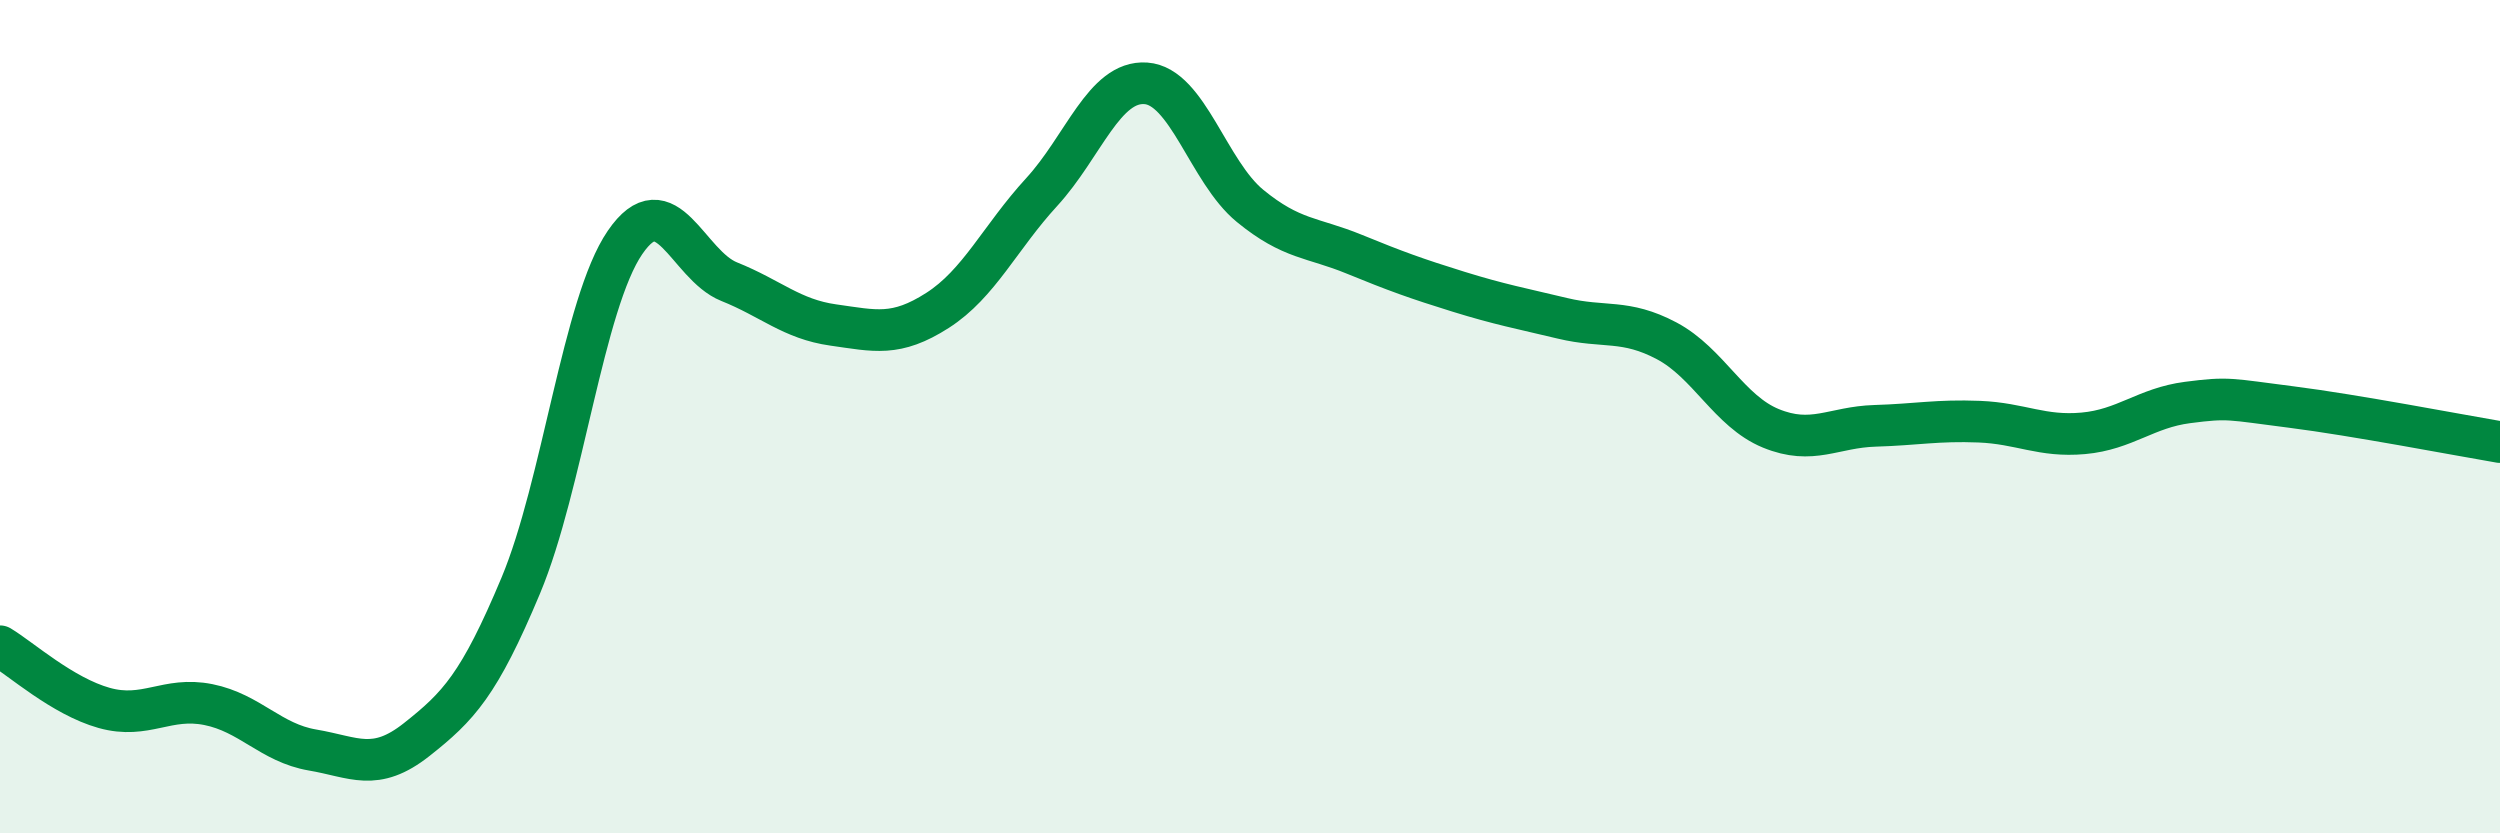
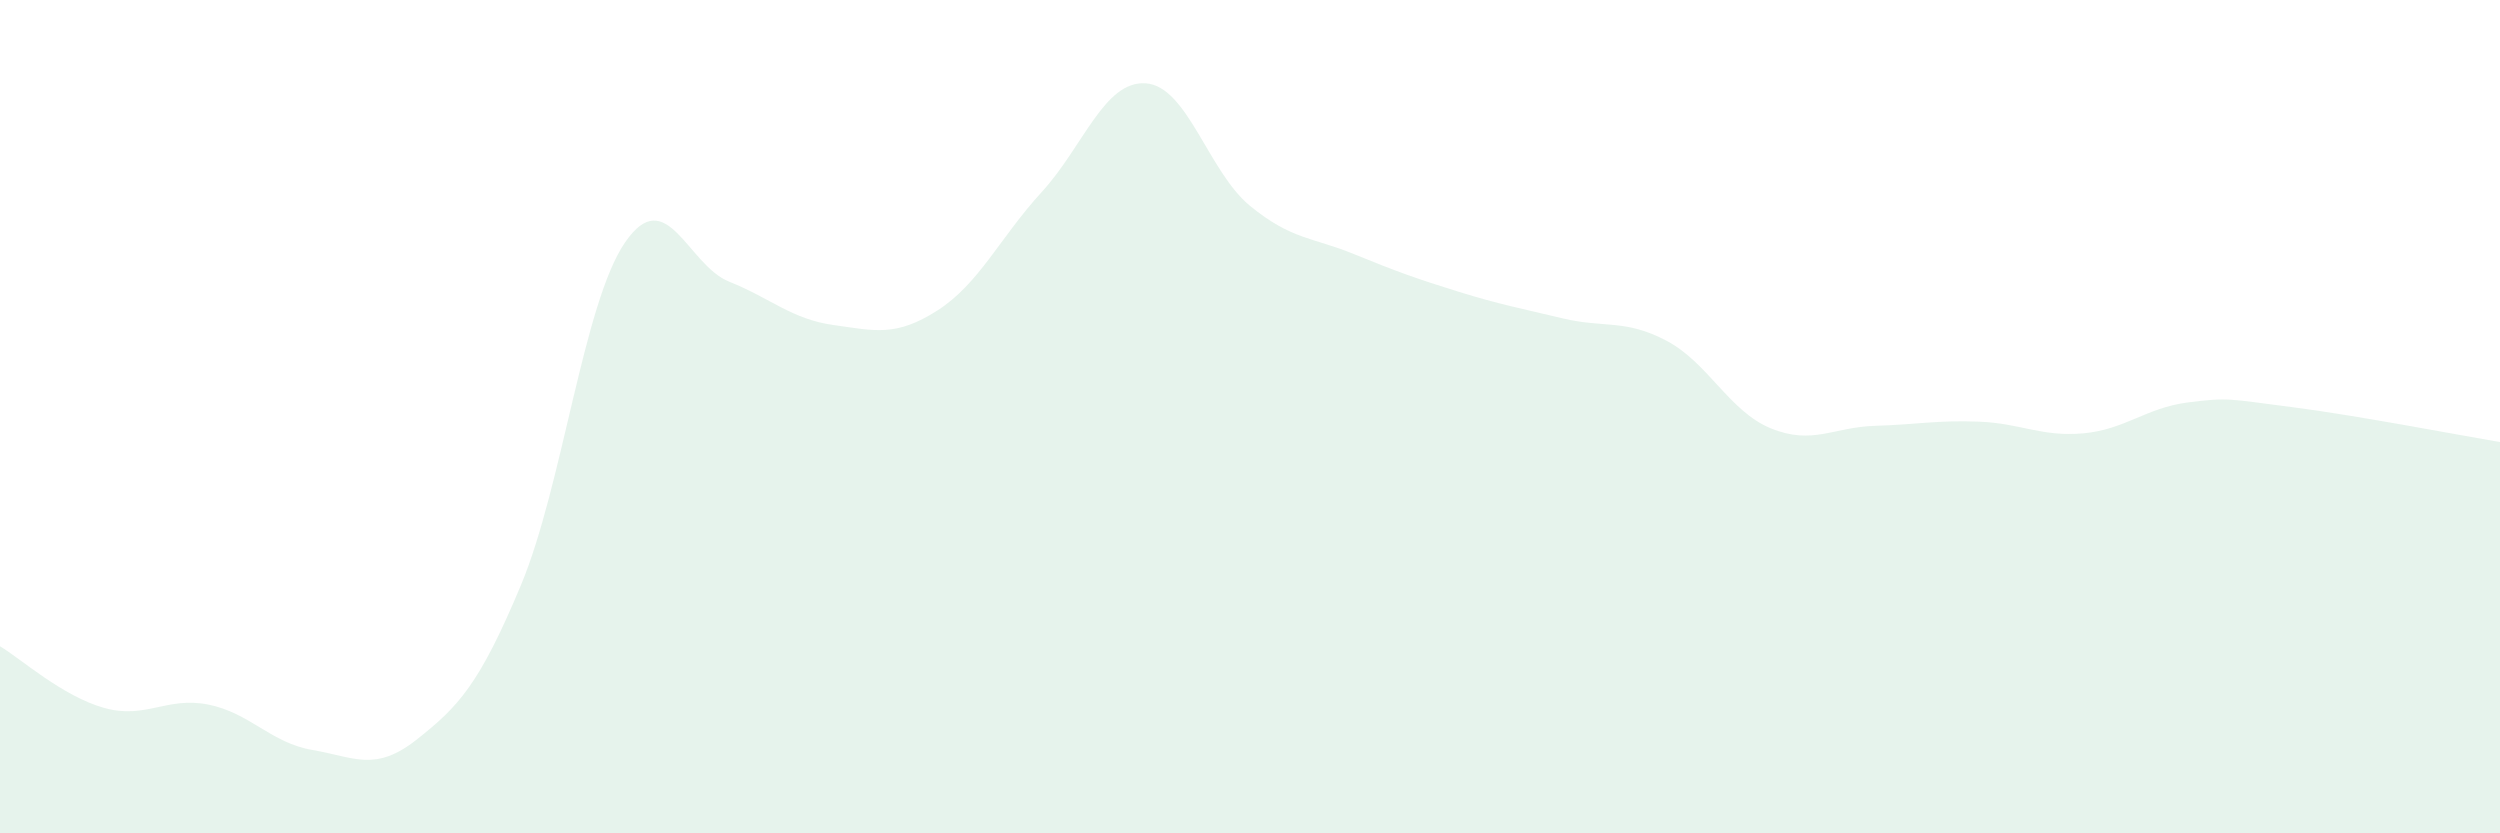
<svg xmlns="http://www.w3.org/2000/svg" width="60" height="20" viewBox="0 0 60 20">
  <path d="M 0,15.51 C 0.5,15.81 1.5,16.71 2.5,16.99 C 3.5,17.27 4,16.71 5,16.91 C 6,17.11 6.5,17.83 7.5,18 C 8.5,18.17 9,18.54 10,17.75 C 11,16.96 11.5,16.44 12.5,14.05 C 13.5,11.66 14,7.28 15,5.82 C 16,4.36 16.5,6.36 17.5,6.76 C 18.5,7.16 19,7.66 20,7.8 C 21,7.94 21.5,8.09 22.5,7.45 C 23.5,6.81 24,5.7 25,4.61 C 26,3.52 26.5,1.93 27.5,2 C 28.5,2.07 29,4.12 30,4.94 C 31,5.76 31.5,5.69 32.5,6.1 C 33.5,6.51 34,6.69 35,7 C 36,7.31 36.5,7.4 37.5,7.64 C 38.5,7.88 39,7.65 40,8.18 C 41,8.71 41.5,9.87 42.5,10.28 C 43.5,10.69 44,10.25 45,10.22 C 46,10.19 46.5,10.08 47.5,10.12 C 48.5,10.16 49,10.49 50,10.4 C 51,10.31 51.5,9.79 52.5,9.66 C 53.5,9.53 53.5,9.58 55,9.77 C 56.5,9.96 59,10.44 60,10.61L60 20L0 20Z" fill="#008740" opacity="0.1" stroke-linecap="round" stroke-linejoin="round" />
-   <path d="M 0,15.51 C 0.5,15.81 1.5,16.71 2.5,16.99 C 3.5,17.27 4,16.71 5,16.91 C 6,17.11 6.5,17.83 7.5,18 C 8.5,18.17 9,18.54 10,17.75 C 11,16.96 11.5,16.44 12.5,14.05 C 13.5,11.66 14,7.28 15,5.82 C 16,4.36 16.5,6.36 17.5,6.76 C 18.5,7.16 19,7.66 20,7.8 C 21,7.94 21.5,8.09 22.5,7.45 C 23.5,6.81 24,5.7 25,4.61 C 26,3.52 26.5,1.93 27.5,2 C 28.5,2.07 29,4.12 30,4.94 C 31,5.76 31.5,5.69 32.5,6.1 C 33.5,6.51 34,6.69 35,7 C 36,7.31 36.5,7.4 37.5,7.64 C 38.5,7.88 39,7.65 40,8.18 C 41,8.71 41.5,9.87 42.5,10.28 C 43.5,10.69 44,10.25 45,10.22 C 46,10.19 46.5,10.08 47.5,10.12 C 48.5,10.16 49,10.49 50,10.4 C 51,10.31 51.5,9.79 52.5,9.66 C 53.5,9.53 53.5,9.58 55,9.77 C 56.5,9.96 59,10.44 60,10.61" stroke="#008740" stroke-width="1" fill="none" stroke-linecap="round" stroke-linejoin="round" />
</svg>